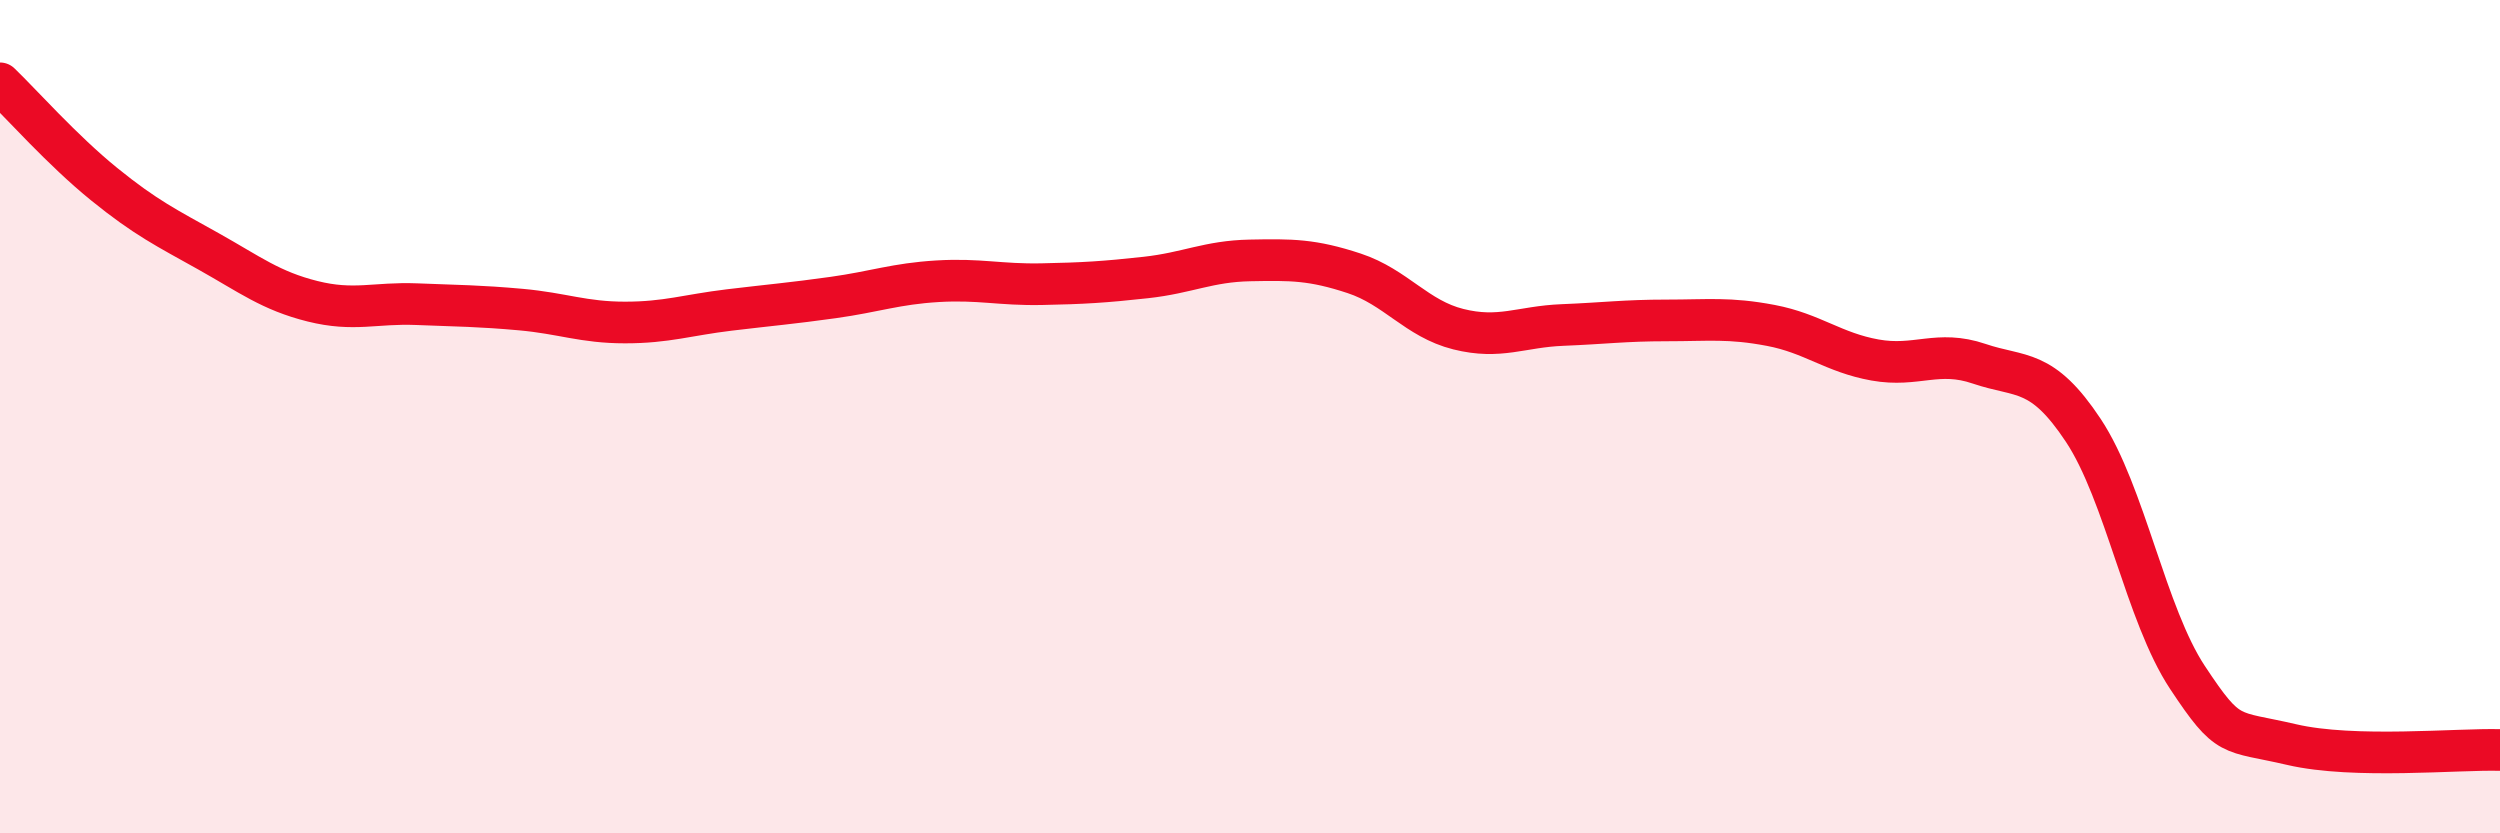
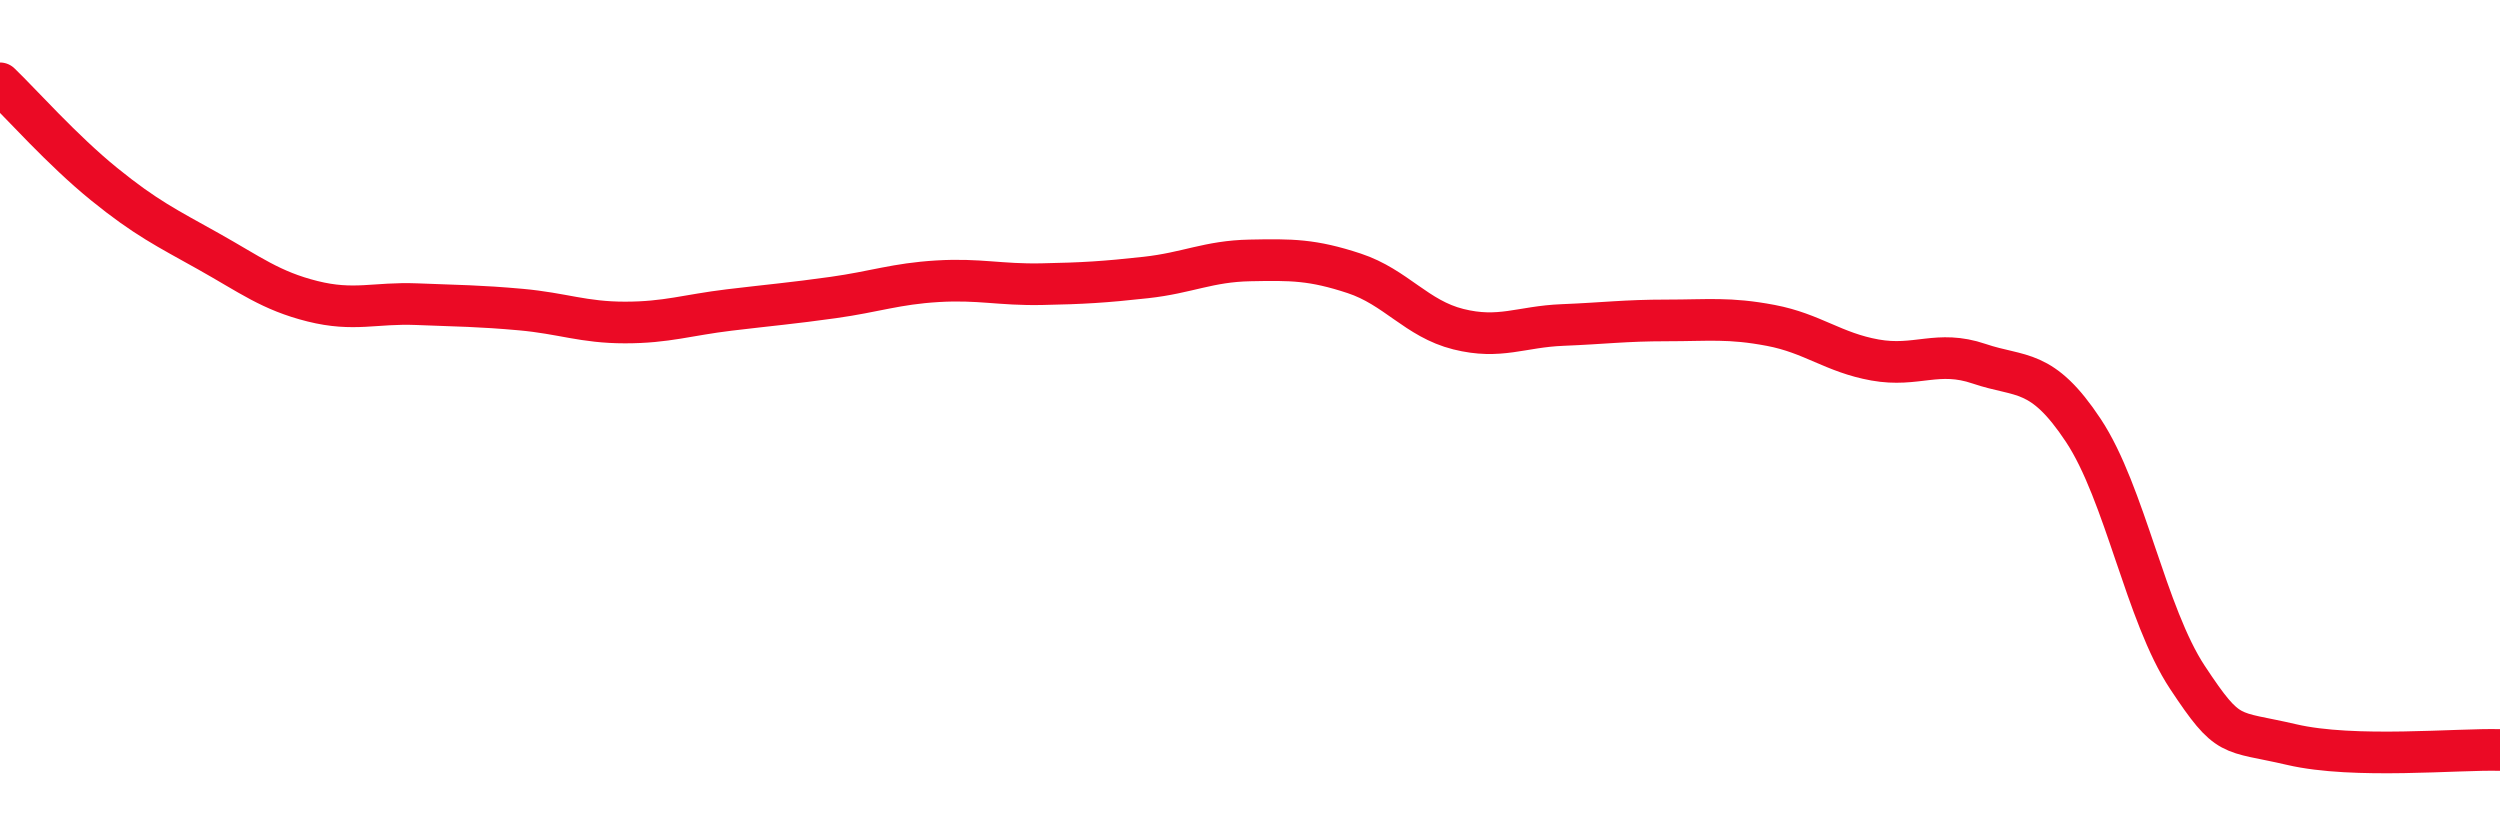
<svg xmlns="http://www.w3.org/2000/svg" width="60" height="20" viewBox="0 0 60 20">
-   <path d="M 0,2 C 0.5,2.48 1.5,3.61 2.5,4.42 C 3.5,5.23 4,5.47 5,6.03 C 6,6.59 6.5,6.98 7.5,7.23 C 8.5,7.48 9,7.26 10,7.3 C 11,7.34 11.5,7.34 12.5,7.43 C 13.5,7.52 14,7.74 15,7.74 C 16,7.74 16.5,7.56 17.5,7.44 C 18.5,7.32 19,7.28 20,7.14 C 21,7 21.5,6.81 22.5,6.75 C 23.5,6.69 24,6.84 25,6.82 C 26,6.8 26.5,6.77 27.5,6.66 C 28.5,6.55 29,6.27 30,6.25 C 31,6.23 31.5,6.23 32.5,6.56 C 33.5,6.89 34,7.65 35,7.9 C 36,8.15 36.5,7.84 37.5,7.8 C 38.5,7.76 39,7.69 40,7.69 C 41,7.69 41.5,7.62 42.5,7.81 C 43.5,8 44,8.46 45,8.64 C 46,8.82 46.5,8.39 47.5,8.73 C 48.5,9.07 49,8.82 50,10.33 C 51,11.84 51.5,14.75 52.5,16.26 C 53.5,17.77 53.5,17.52 55,17.87 C 56.5,18.22 59,17.97 60,18L60 20L0 20Z" fill="#EB0A25" opacity="0.1" stroke-linecap="round" stroke-linejoin="round" />
  <path d="M 0,2 C 0.5,2.48 1.5,3.61 2.5,4.42 C 3.5,5.23 4,5.47 5,6.03 C 6,6.59 6.5,6.98 7.5,7.23 C 8.5,7.48 9,7.26 10,7.3 C 11,7.34 11.5,7.34 12.5,7.43 C 13.5,7.52 14,7.74 15,7.74 C 16,7.74 16.5,7.56 17.5,7.44 C 18.5,7.32 19,7.28 20,7.14 C 21,7 21.5,6.81 22.5,6.75 C 23.5,6.69 24,6.84 25,6.82 C 26,6.8 26.5,6.77 27.5,6.66 C 28.5,6.55 29,6.27 30,6.25 C 31,6.23 31.5,6.23 32.5,6.56 C 33.5,6.89 34,7.65 35,7.9 C 36,8.15 36.5,7.84 37.5,7.8 C 38.5,7.76 39,7.69 40,7.69 C 41,7.69 41.5,7.62 42.5,7.81 C 43.5,8 44,8.46 45,8.64 C 46,8.82 46.5,8.39 47.5,8.73 C 48.5,9.07 49,8.82 50,10.33 C 51,11.84 51.5,14.75 52.5,16.26 C 53.5,17.77 53.5,17.52 55,17.87 C 56.5,18.22 59,17.97 60,18" stroke="#EB0A25" stroke-width="1" fill="none" stroke-linecap="round" stroke-linejoin="round" />
</svg>